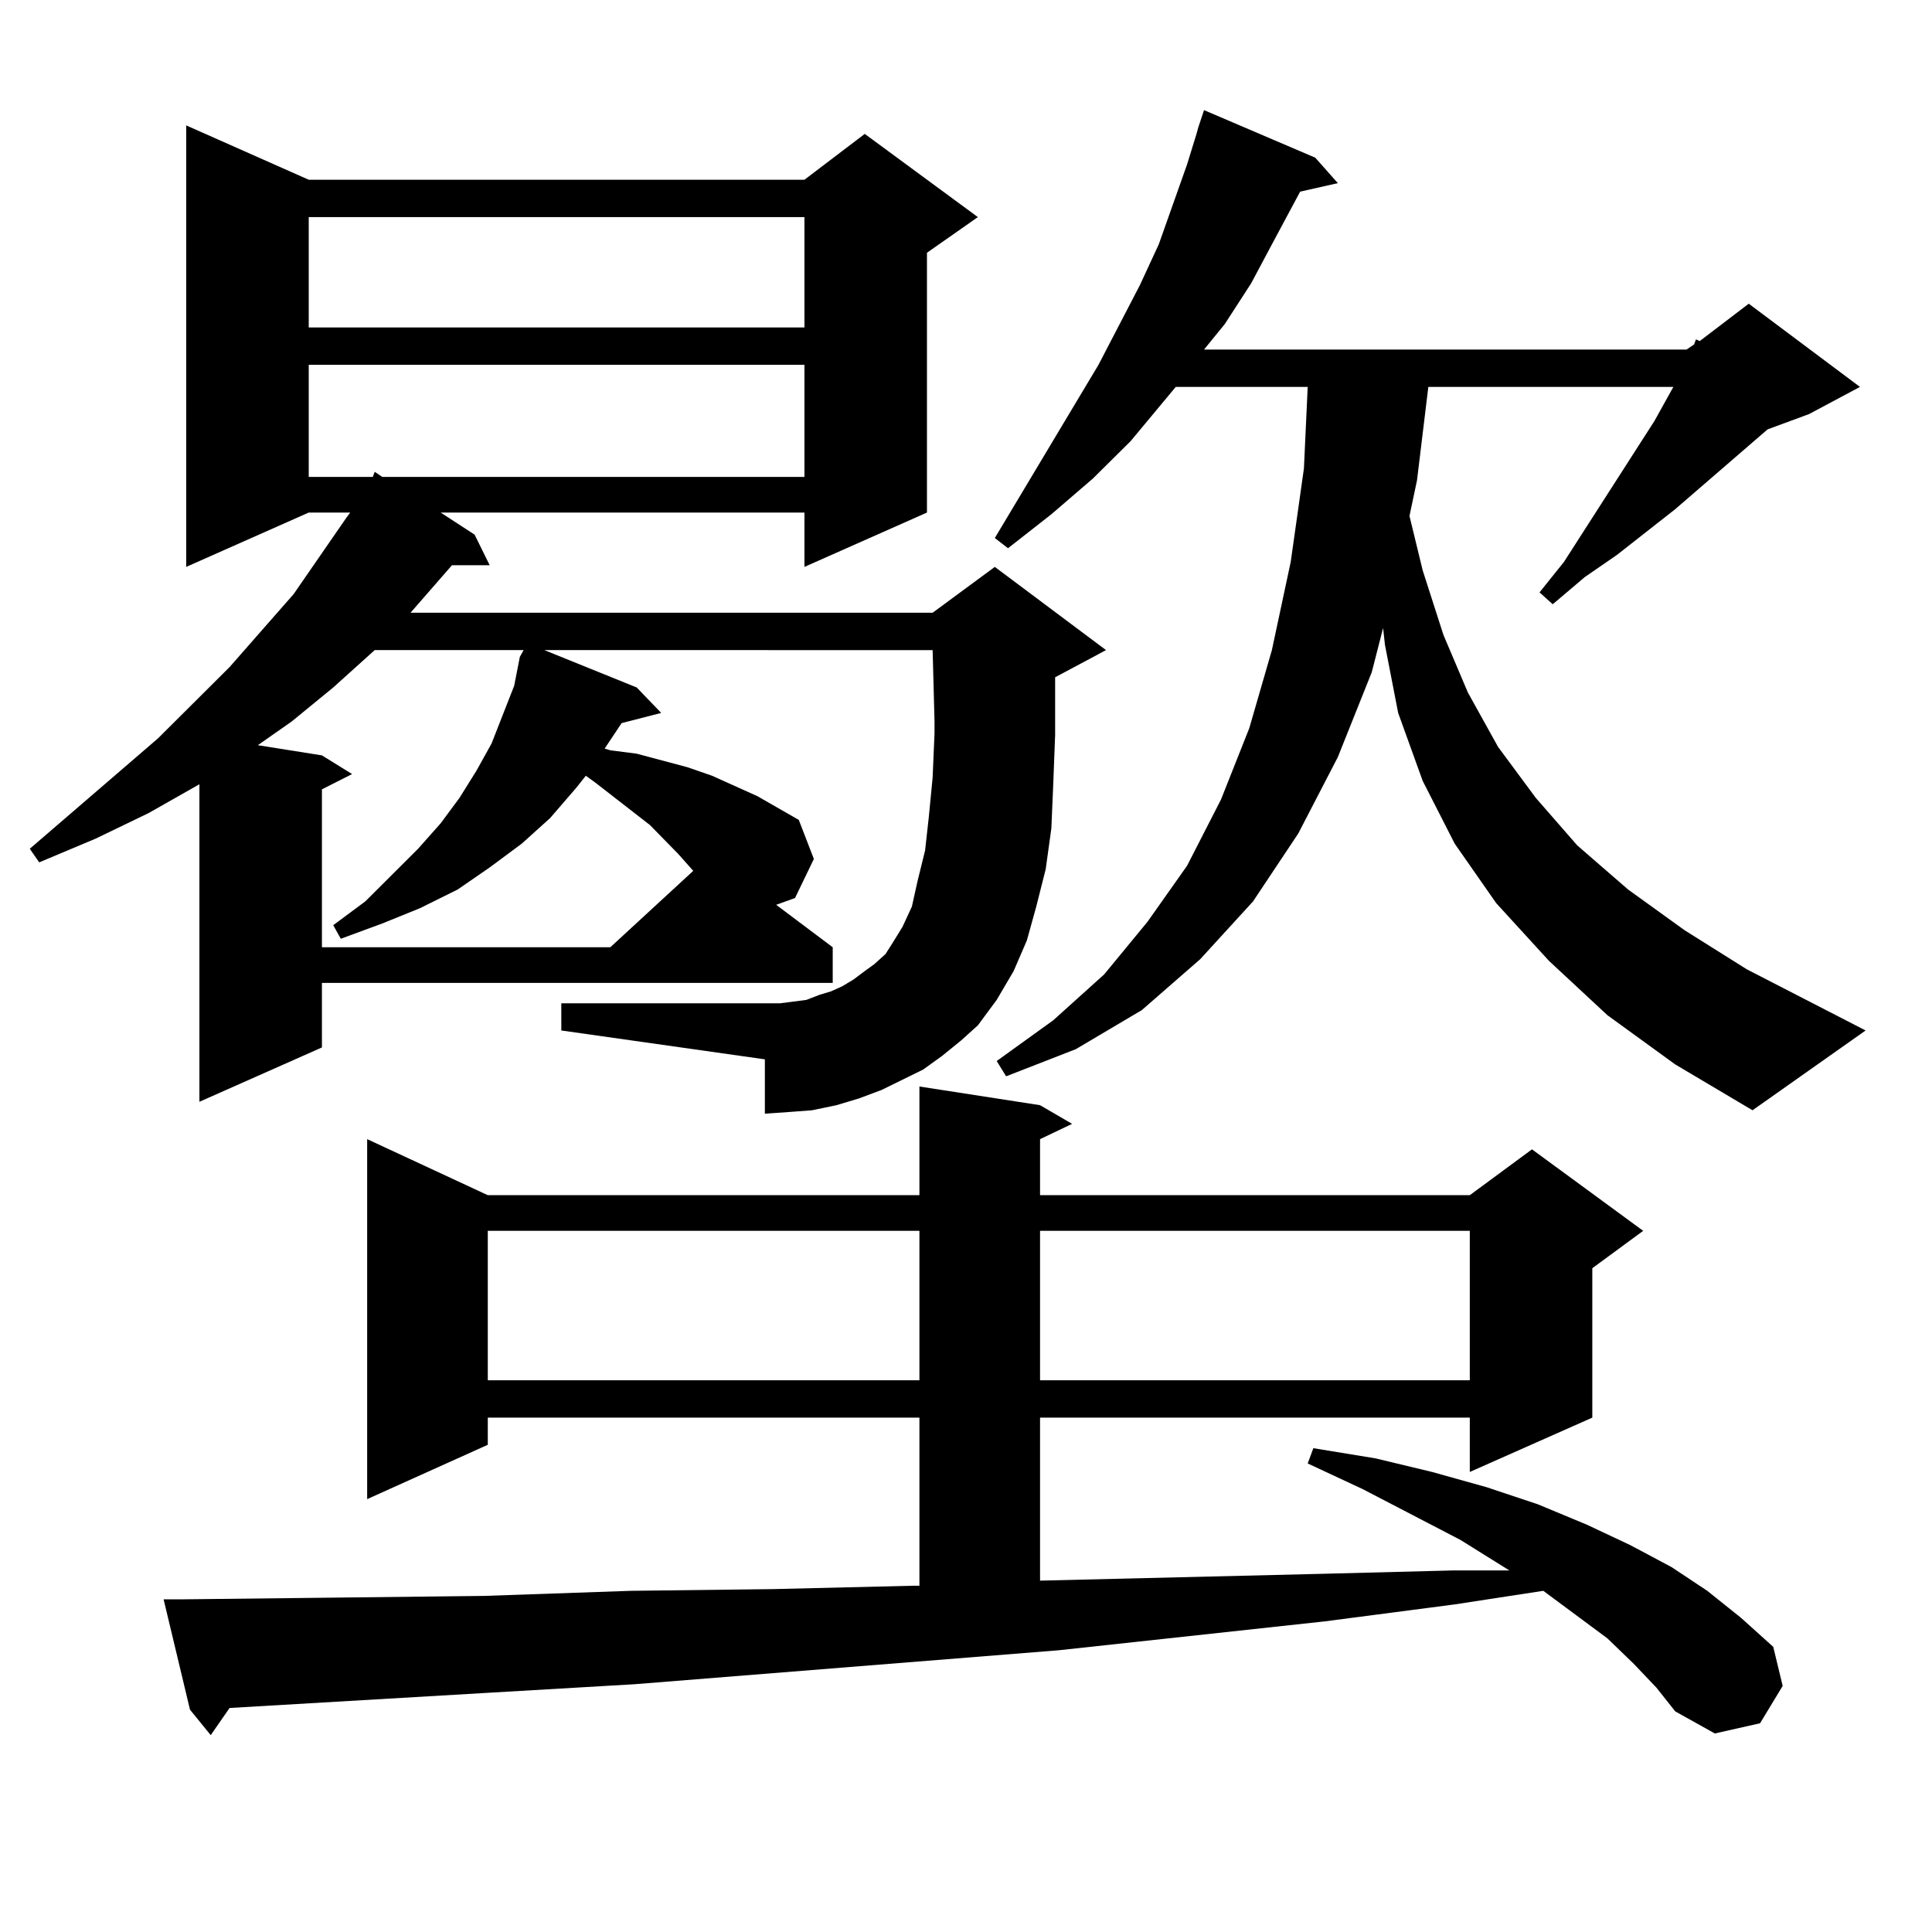
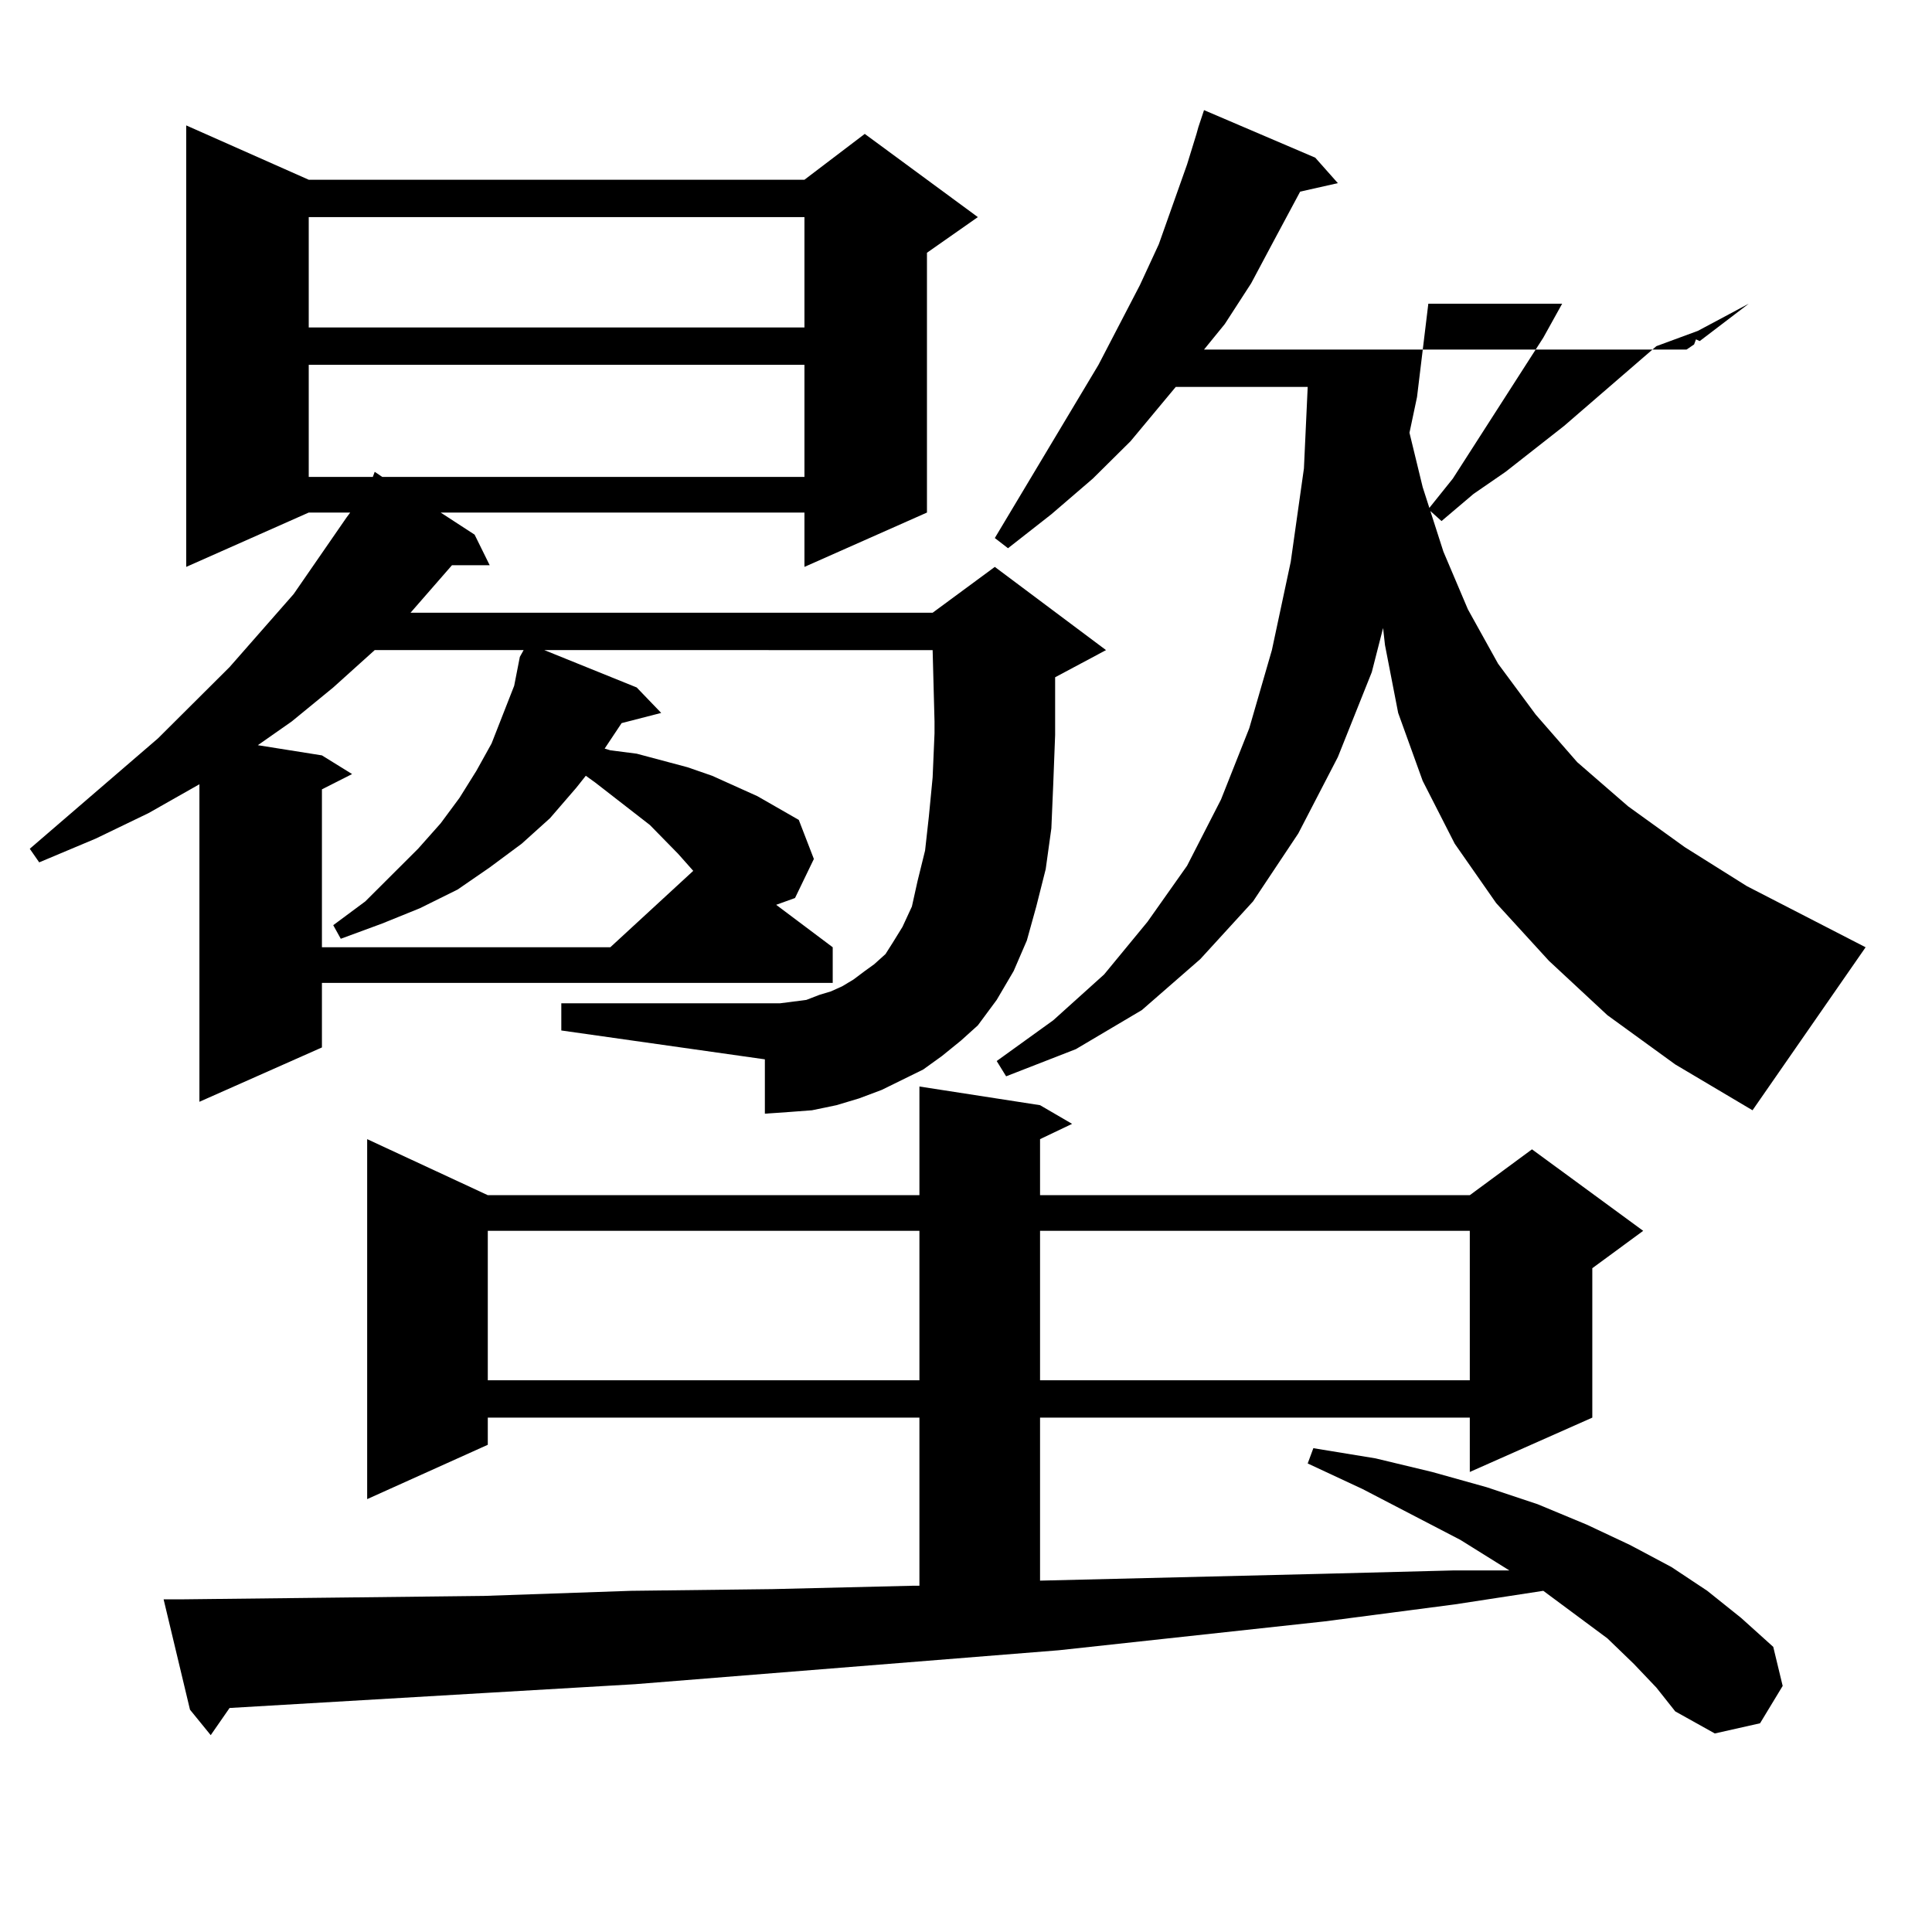
<svg xmlns="http://www.w3.org/2000/svg" version="1.1" id="图层_1" x="0px" y="0px" width="1000px" height="1000px" viewBox="0 0 1000 1000" enable-background="new 0 0 1000 1000" xml:space="preserve">
-   <path d="M487.598,546.551l-9.756,7.031l-10.731,5.273l-10.731,5.273l-11.707,4.395l-11.707,3.516l-12.683,2.637l-11.707,0.879  l-12.683,0.879v-28.125l-105.363-14.941v-14.063h105.363h7.805l13.658-1.758l6.829-2.637l5.854-1.758l5.854-2.637l5.854-3.516  l5.854-4.395l4.878-3.516l5.854-5.273l3.902-6.152l4.878-7.91l4.878-10.547l2.927-13.184l3.902-15.82l1.951-17.578l1.951-20.215  l0.976-22.852v-6.152l-0.976-36.914H281.749l47.804,19.336l12.683,13.184l-20.487,5.273l-8.78,13.184l2.927,0.879l13.658,1.758  l26.341,7.031l12.683,4.395l23.414,10.547l10.731,6.152l10.731,6.152l7.805,20.215l-9.756,20.215l-9.756,3.516l29.268,21.973v18.457  H166.63v33.398l-63.413,28.125V405.926l-26.341,14.941L49.56,434.051l-29.268,12.305l-4.878-7.031l66.34-57.129l37.072-36.914  l33.17-37.793l27.316-39.551l1.951-2.637h-21.463l-63.413,28.125V64.91l63.413,28.125H416.38l31.219-23.73l58.535,43.066  l-26.341,18.457v134.473l-63.413,28.125v-28.125H228.092l17.561,11.426l7.805,15.82h-19.512l-21.463,24.609H482.72l32.194-23.73  l57.56,43.066l-26.341,14.063v3.516v26.367l-0.976,25.488l-0.976,22.852l-2.927,21.094l-4.878,19.336l-4.878,17.578l-6.829,15.82  l-8.78,14.941l-9.756,13.184l-8.78,7.91L487.598,546.551z M845.638,861.199l-13.658-13.184l-33.17-24.609l-45.853,7.031  l-67.315,8.789l-137.558,14.941l-219.507,17.578l-75.12,4.395l-134.631,7.91l-9.756,14.063L98.339,884.93l-13.658-57.129h10.731  l78.047-0.879l77.071-0.879l76.096-2.637l73.169-0.879l73.169-1.758h2.927v-87.012H252.481v14.063l-62.438,28.125V589.617  l62.438,29.004h223.409v-56.25l62.438,9.668l16.585,9.668l-16.585,7.91v29.004h222.434l32.194-23.73l57.56,42.188l-26.341,19.336  v77.344l-63.413,28.125v-28.125H538.328v84.375l145.362-3.516l68.291-1.758h29.268l-25.365-15.82l-50.73-26.367l-28.292-13.184  l2.927-7.91l32.194,5.273l29.268,7.031l28.292,7.91l26.341,8.789l25.365,10.547l22.438,10.547l21.463,11.426l18.536,12.305  l17.561,14.063l16.585,14.941l4.878,20.215l-11.707,19.336l-23.414,5.273l-20.487-11.426l-9.756-12.305L845.638,861.199z   M193.946,336.492l-21.463,19.336l-21.463,17.578l-17.561,12.305l33.17,5.273l15.609,9.668l-15.609,7.91v81.738h149.265  l42.926-39.551l-7.805-8.789l-14.634-14.941l-28.292-21.973l-4.878-3.516l-4.878,6.152l-13.658,15.82l-14.634,13.184l-16.585,12.305  l-16.585,11.426l-19.512,9.668l-19.512,7.91l-21.463,7.91l-3.902-7.031l16.585-12.305l27.316-27.246l11.707-13.184l9.756-13.184  l8.78-14.063l7.805-14.063l5.854-14.941l5.854-14.941l2.927-14.941l1.951-3.516H193.946z M159.801,112.371V169.5H416.38v-57.129  H159.801z M159.801,188.836v58.008h33.17l0.976-2.637l3.902,2.637H416.38v-58.008H159.801z M252.481,637.078v77.344h223.409v-77.344  H252.481z M831.979,525.457l-30.243-28.125l-27.316-29.883l-21.463-30.762l-16.585-32.52l-12.683-35.156l-6.829-35.156l-0.976-8.789  l-5.854,22.852l-17.561,43.945l-20.487,39.551l-23.414,35.156l-27.316,29.883L591.01,522.82l-34.146,20.215l-36.097,14.063  l-4.878-7.91l29.268-21.094l26.341-23.73l22.438-27.246l20.487-29.004l17.561-34.277l14.634-36.914l11.707-40.43l9.756-45.703  l6.829-48.34l1.951-42.188H608.57l-23.414,28.125l-19.512,19.336l-21.463,18.457l-22.438,17.578l-6.829-5.273l53.657-89.648  l21.463-41.309l9.756-21.094l14.634-41.309l4.878-15.82l0.976-3.516L623.204,57l57.56,24.609l11.707,13.184l-19.512,4.395  l-13.658,25.488l-11.707,21.973l-13.658,21.094l-10.731,13.184h249.75l3.902-2.637l0.976-2.637l1.951,0.879l25.365-19.336  l57.56,43.066l-26.341,14.063l-21.463,7.91l-47.804,41.309l-30.243,23.73l-16.585,11.426l-16.585,14.063l-6.829-6.152l12.683-15.82  l46.828-72.949l6.829-12.305l2.927-5.273H739.299l-5.854,48.34l-3.902,18.457l6.829,28.125l10.731,33.398l12.683,29.883  l15.609,28.125l19.512,26.367l21.463,24.609l26.341,22.852l29.268,21.094l32.194,20.215l61.462,31.641L907.1,574.676l-39.999-23.73  L831.979,525.457z M538.328,637.078v77.344h222.434v-77.344H538.328z" />
+   <path d="M487.598,546.551l-9.756,7.031l-10.731,5.273l-10.731,5.273l-11.707,4.395l-11.707,3.516l-12.683,2.637l-11.707,0.879  l-12.683,0.879v-28.125l-105.363-14.941v-14.063h105.363h7.805l13.658-1.758l6.829-2.637l5.854-1.758l5.854-2.637l5.854-3.516  l5.854-4.395l4.878-3.516l5.854-5.273l3.902-6.152l4.878-7.91l4.878-10.547l2.927-13.184l3.902-15.82l1.951-17.578l1.951-20.215  l0.976-22.852v-6.152l-0.976-36.914H281.749l47.804,19.336l12.683,13.184l-20.487,5.273l-8.78,13.184l2.927,0.879l13.658,1.758  l26.341,7.031l12.683,4.395l23.414,10.547l10.731,6.152l10.731,6.152l7.805,20.215l-9.756,20.215l-9.756,3.516l29.268,21.973v18.457  H166.63v33.398l-63.413,28.125V405.926l-26.341,14.941L49.56,434.051l-29.268,12.305l-4.878-7.031l66.34-57.129l37.072-36.914  l33.17-37.793l27.316-39.551l1.951-2.637h-21.463l-63.413,28.125V64.91l63.413,28.125H416.38l31.219-23.73l58.535,43.066  l-26.341,18.457v134.473l-63.413,28.125v-28.125H228.092l17.561,11.426l7.805,15.82h-19.512l-21.463,24.609H482.72l32.194-23.73  l57.56,43.066l-26.341,14.063v3.516v26.367l-0.976,25.488l-0.976,22.852l-2.927,21.094l-4.878,19.336l-4.878,17.578l-6.829,15.82  l-8.78,14.941l-9.756,13.184l-8.78,7.91L487.598,546.551z M845.638,861.199l-13.658-13.184l-33.17-24.609l-45.853,7.031  l-67.315,8.789l-137.558,14.941l-219.507,17.578l-75.12,4.395l-134.631,7.91l-9.756,14.063L98.339,884.93l-13.658-57.129h10.731  l78.047-0.879l77.071-0.879l76.096-2.637l73.169-0.879l73.169-1.758h2.927v-87.012H252.481v14.063l-62.438,28.125V589.617  l62.438,29.004h223.409v-56.25l62.438,9.668l16.585,9.668l-16.585,7.91v29.004h222.434l32.194-23.73l57.56,42.188l-26.341,19.336  v77.344l-63.413,28.125v-28.125H538.328v84.375l145.362-3.516l68.291-1.758h29.268l-25.365-15.82l-50.73-26.367l-28.292-13.184  l2.927-7.91l32.194,5.273l29.268,7.031l28.292,7.91l26.341,8.789l25.365,10.547l22.438,10.547l21.463,11.426l18.536,12.305  l17.561,14.063l16.585,14.941l4.878,20.215l-11.707,19.336l-23.414,5.273l-20.487-11.426l-9.756-12.305L845.638,861.199z   M193.946,336.492l-21.463,19.336l-21.463,17.578l-17.561,12.305l33.17,5.273l15.609,9.668l-15.609,7.91v81.738h149.265  l42.926-39.551l-7.805-8.789l-14.634-14.941l-28.292-21.973l-4.878-3.516l-4.878,6.152l-13.658,15.82l-14.634,13.184l-16.585,12.305  l-16.585,11.426l-19.512,9.668l-19.512,7.91l-21.463,7.91l-3.902-7.031l16.585-12.305l27.316-27.246l11.707-13.184l9.756-13.184  l8.78-14.063l7.805-14.063l5.854-14.941l5.854-14.941l2.927-14.941l1.951-3.516H193.946z M159.801,112.371V169.5H416.38v-57.129  H159.801z M159.801,188.836v58.008h33.17l0.976-2.637l3.902,2.637H416.38v-58.008H159.801z M252.481,637.078v77.344h223.409v-77.344  H252.481z M831.979,525.457l-30.243-28.125l-27.316-29.883l-21.463-30.762l-16.585-32.52l-12.683-35.156l-6.829-35.156l-0.976-8.789  l-5.854,22.852l-17.561,43.945l-20.487,39.551l-23.414,35.156l-27.316,29.883L591.01,522.82l-34.146,20.215l-36.097,14.063  l-4.878-7.91l29.268-21.094l26.341-23.73l22.438-27.246l20.487-29.004l17.561-34.277l14.634-36.914l11.707-40.43l9.756-45.703  l6.829-48.34l1.951-42.188H608.57l-23.414,28.125l-19.512,19.336l-21.463,18.457l-22.438,17.578l-6.829-5.273l53.657-89.648  l21.463-41.309l9.756-21.094l14.634-41.309l4.878-15.82l0.976-3.516L623.204,57l57.56,24.609l11.707,13.184l-19.512,4.395  l-13.658,25.488l-11.707,21.973l-13.658,21.094l-10.731,13.184h249.75l3.902-2.637l0.976-2.637l1.951,0.879l25.365-19.336  l-26.341,14.063l-21.463,7.91l-47.804,41.309l-30.243,23.73l-16.585,11.426l-16.585,14.063l-6.829-6.152l12.683-15.82  l46.828-72.949l6.829-12.305l2.927-5.273H739.299l-5.854,48.34l-3.902,18.457l6.829,28.125l10.731,33.398l12.683,29.883  l15.609,28.125l19.512,26.367l21.463,24.609l26.341,22.852l29.268,21.094l32.194,20.215l61.462,31.641L907.1,574.676l-39.999-23.73  L831.979,525.457z M538.328,637.078v77.344h222.434v-77.344H538.328z" />
</svg>